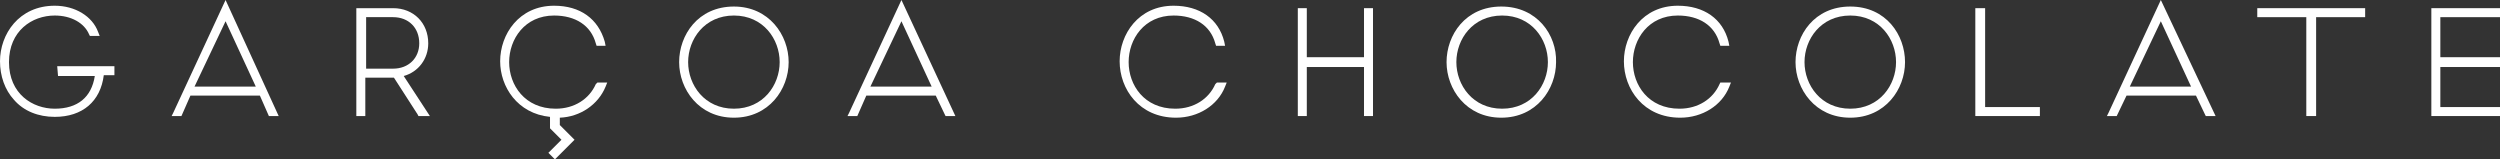
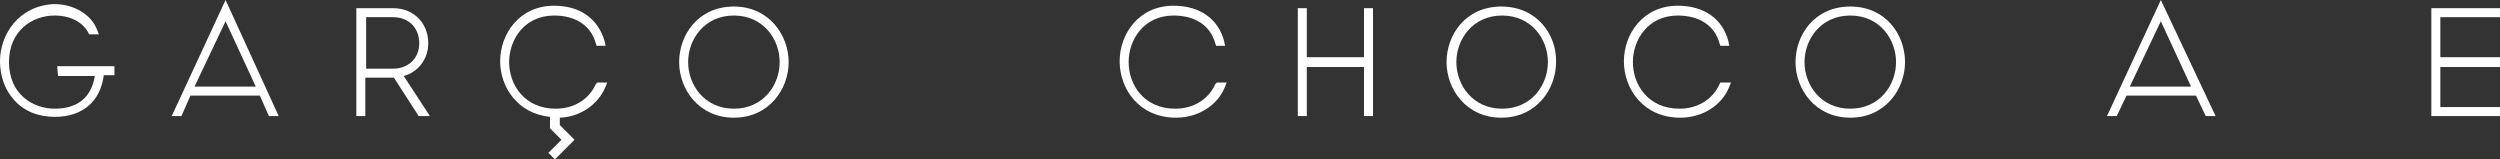
<svg xmlns="http://www.w3.org/2000/svg" viewBox="0 0 305.9 19.5" version="1.1" id="Ebene_1">
  <rect x="0" y="0" width="305.9" height="19.5" fill="#333333" stroke="none" />
  <defs>
    <style>
      .st0 {
        fill: #fff;
      }
    </style>
  </defs>
  <g>
    <g>
      <path d="M95.4,7.6c0,2.8-2,5.7-5.6,5.7s-5.6-2.9-5.6-5.7,2-5.7,5.6-5.7,5.6,2.9,5.6,5.7M89.8.8c-4.4,0-6.7,3.5-6.7,6.8s2.4,6.8,6.7,6.8,6.7-3.5,6.7-6.8-2.4-6.8-6.7-6.8" class="st0" />
-       <path d="M7.1,9.3h4.5c-.4,2.6-2.1,4-4.9,4-2.7,0-5.6-1.8-5.6-5.7,0-3.8,2.8-5.7,5.6-5.7,2,0,3.6.9,4.2,2.3l.1.2h1.2l-.2-.5c-.7-1.9-2.8-3.2-5.3-3.2C2.3.7,0,4.2,0,7.5c0,1.8.6,3.5,1.7,4.7,1.2,1.4,3,2.1,5,2.1,3.4,0,5.6-1.9,6-5.1h1.3v-1.1h-7l.1,1.2h0Z" class="st0" />
+       <path d="M7.1,9.3h4.5c-.4,2.6-2.1,4-4.9,4-2.7,0-5.6-1.8-5.6-5.7,0-3.8,2.8-5.7,5.6-5.7,2,0,3.6.9,4.2,2.3h1.2l-.2-.5c-.7-1.9-2.8-3.2-5.3-3.2C2.3.7,0,4.2,0,7.5c0,1.8.6,3.5,1.7,4.7,1.2,1.4,3,2.1,5,2.1,3.4,0,5.6-1.9,6-5.1h1.3v-1.1h-7l.1,1.2h0Z" class="st0" />
    </g>
    <path d="M27.6,2.6l3.7,8h-7.5l3.8-8ZM27.6,0l-6.4,13.8-.2.4h1.2l1.1-2.5h8.5l1.1,2.5h1.2L27.6,0Z" class="st0" />
-     <path d="M110.3,2.6l3.7,8h-7.5l3.8-8ZM110.3,0l-6.4,13.8-.2.4h1.2l1.1-2.5h8.5l1.1,2.3.1.2h1.2l-6.6-14.2h-0Z" class="st0" />
    <g>
      <path d="M72.9,10.3c-.8,1.8-2.6,3-4.9,3-3.8,0-5.7-2.9-5.7-5.7s1.9-5.7,5.5-5.7c2.6,0,4.5,1.2,5.1,3.4l.1.3h1.1l-.1-.5c-.8-2.8-3-4.4-6.2-4.4-4.3,0-6.6,3.5-6.6,6.8,0,3.1,2.1,6.4,6.1,6.8v1.4l1.4,1.4-1.6,1.6.8.8,2.4-2.4-1.8-1.8v-.9c2.5-.1,4.7-1.6,5.6-3.8l.2-.5h-1.2l-.2.2h0Z" class="st0" />
      <path d="M51.3,5.3c0,1.8-1.3,3.1-3.2,3.1h-3.3V2.1h3.3c1.9,0,3.2,1.3,3.2,3.2M52.4,5.3c0-2.5-1.8-4.3-4.3-4.3h-4.5v13.2h1.1v-4.7h3.5l2.9,4.5.1.2h1.4l-3.2-4.9c1.8-.5,3-2.1,3-4" class="st0" />
    </g>
  </g>
  <g>
    <path d="M148.7,10.3c-.8,1.8-2.6,3-4.9,3-3.8,0-5.7-2.9-5.7-5.7s1.9-5.7,5.5-5.7c2.6,0,4.5,1.2,5.1,3.4l.1.3h1.1l-.1-.5c-.7-2.8-3-4.4-6.2-4.4-4.3,0-6.6,3.5-6.6,6.8,0,3.4,2.4,6.9,6.9,6.9,2.7,0,5.1-1.5,6-3.8l.2-.5h-1.2s-.2.2-.2.2Z" class="st0" />
    <polygon points="166.9 7 159.9 7 159.9 1 158.8 1 158.8 14.2 159.9 14.2 159.9 8.2 166.9 8.2 166.9 14.2 168 14.2 168 1 166.9 1 166.9 7" class="st0" />
    <path d="M183.7.8c-4.4,0-6.7,3.5-6.7,6.8s2.4,6.8,6.7,6.8,6.7-3.5,6.7-6.8c.1-3.3-2.3-6.8-6.7-6.8ZM189.4,7.6c0,2.8-2,5.7-5.6,5.7s-5.6-2.9-5.6-5.7,2-5.7,5.6-5.7,5.6,2.9,5.6,5.7Z" class="st0" />
    <path d="M210.4,10.3c-.8,1.8-2.6,3-4.9,3-3.8,0-5.7-2.9-5.7-5.7s1.9-5.7,5.5-5.7c2.6,0,4.5,1.2,5.1,3.4l.1.3h1.1l-.1-.5c-.7-2.8-3-4.4-6.2-4.4-4.3,0-6.6,3.5-6.6,6.8,0,3.4,2.4,6.9,6.9,6.9,2.7,0,5.1-1.5,6-3.8l.2-.5h-1.3s-.1.2-.1.2Z" class="st0" />
    <path d="M226.4.8c-4.4,0-6.7,3.5-6.7,6.8s2.4,6.8,6.7,6.8,6.7-3.5,6.7-6.8-2.3-6.8-6.7-6.8ZM232,7.6c0,2.8-2,5.7-5.6,5.7s-5.6-2.9-5.6-5.7,2-5.7,5.6-5.7,5.6,2.9,5.6,5.7Z" class="st0" />
-     <polygon points="242.9 1 241.7 1 241.7 14.2 249.6 14.2 249.6 13.1 242.9 13.1 242.9 1" class="st0" />
  </g>
  <path d="M264.4,2.6l3.7,8h-7.5l3.8-8ZM264.4,0l-6.4,13.8-.2.4h1.2l1.2-2.5h8.5l1.1,2.3.1.2h1.2l-6.7-14.2Z" class="st0" />
-   <polygon points="276.2 2.1 282.2 2.1 282.2 14.2 283.4 14.2 283.4 2.1 289.4 2.1 289.4 1 276.2 1 276.2 2.1" class="st0" />
  <polygon points="305.9 2.1 305.9 1 297.5 1 297.5 14.2 305.9 14.2 305.9 13.1 298.6 13.1 298.6 8.2 305.9 8.2 305.9 7 298.6 7 298.6 2.1 305.9 2.1" class="st0" />
</svg>